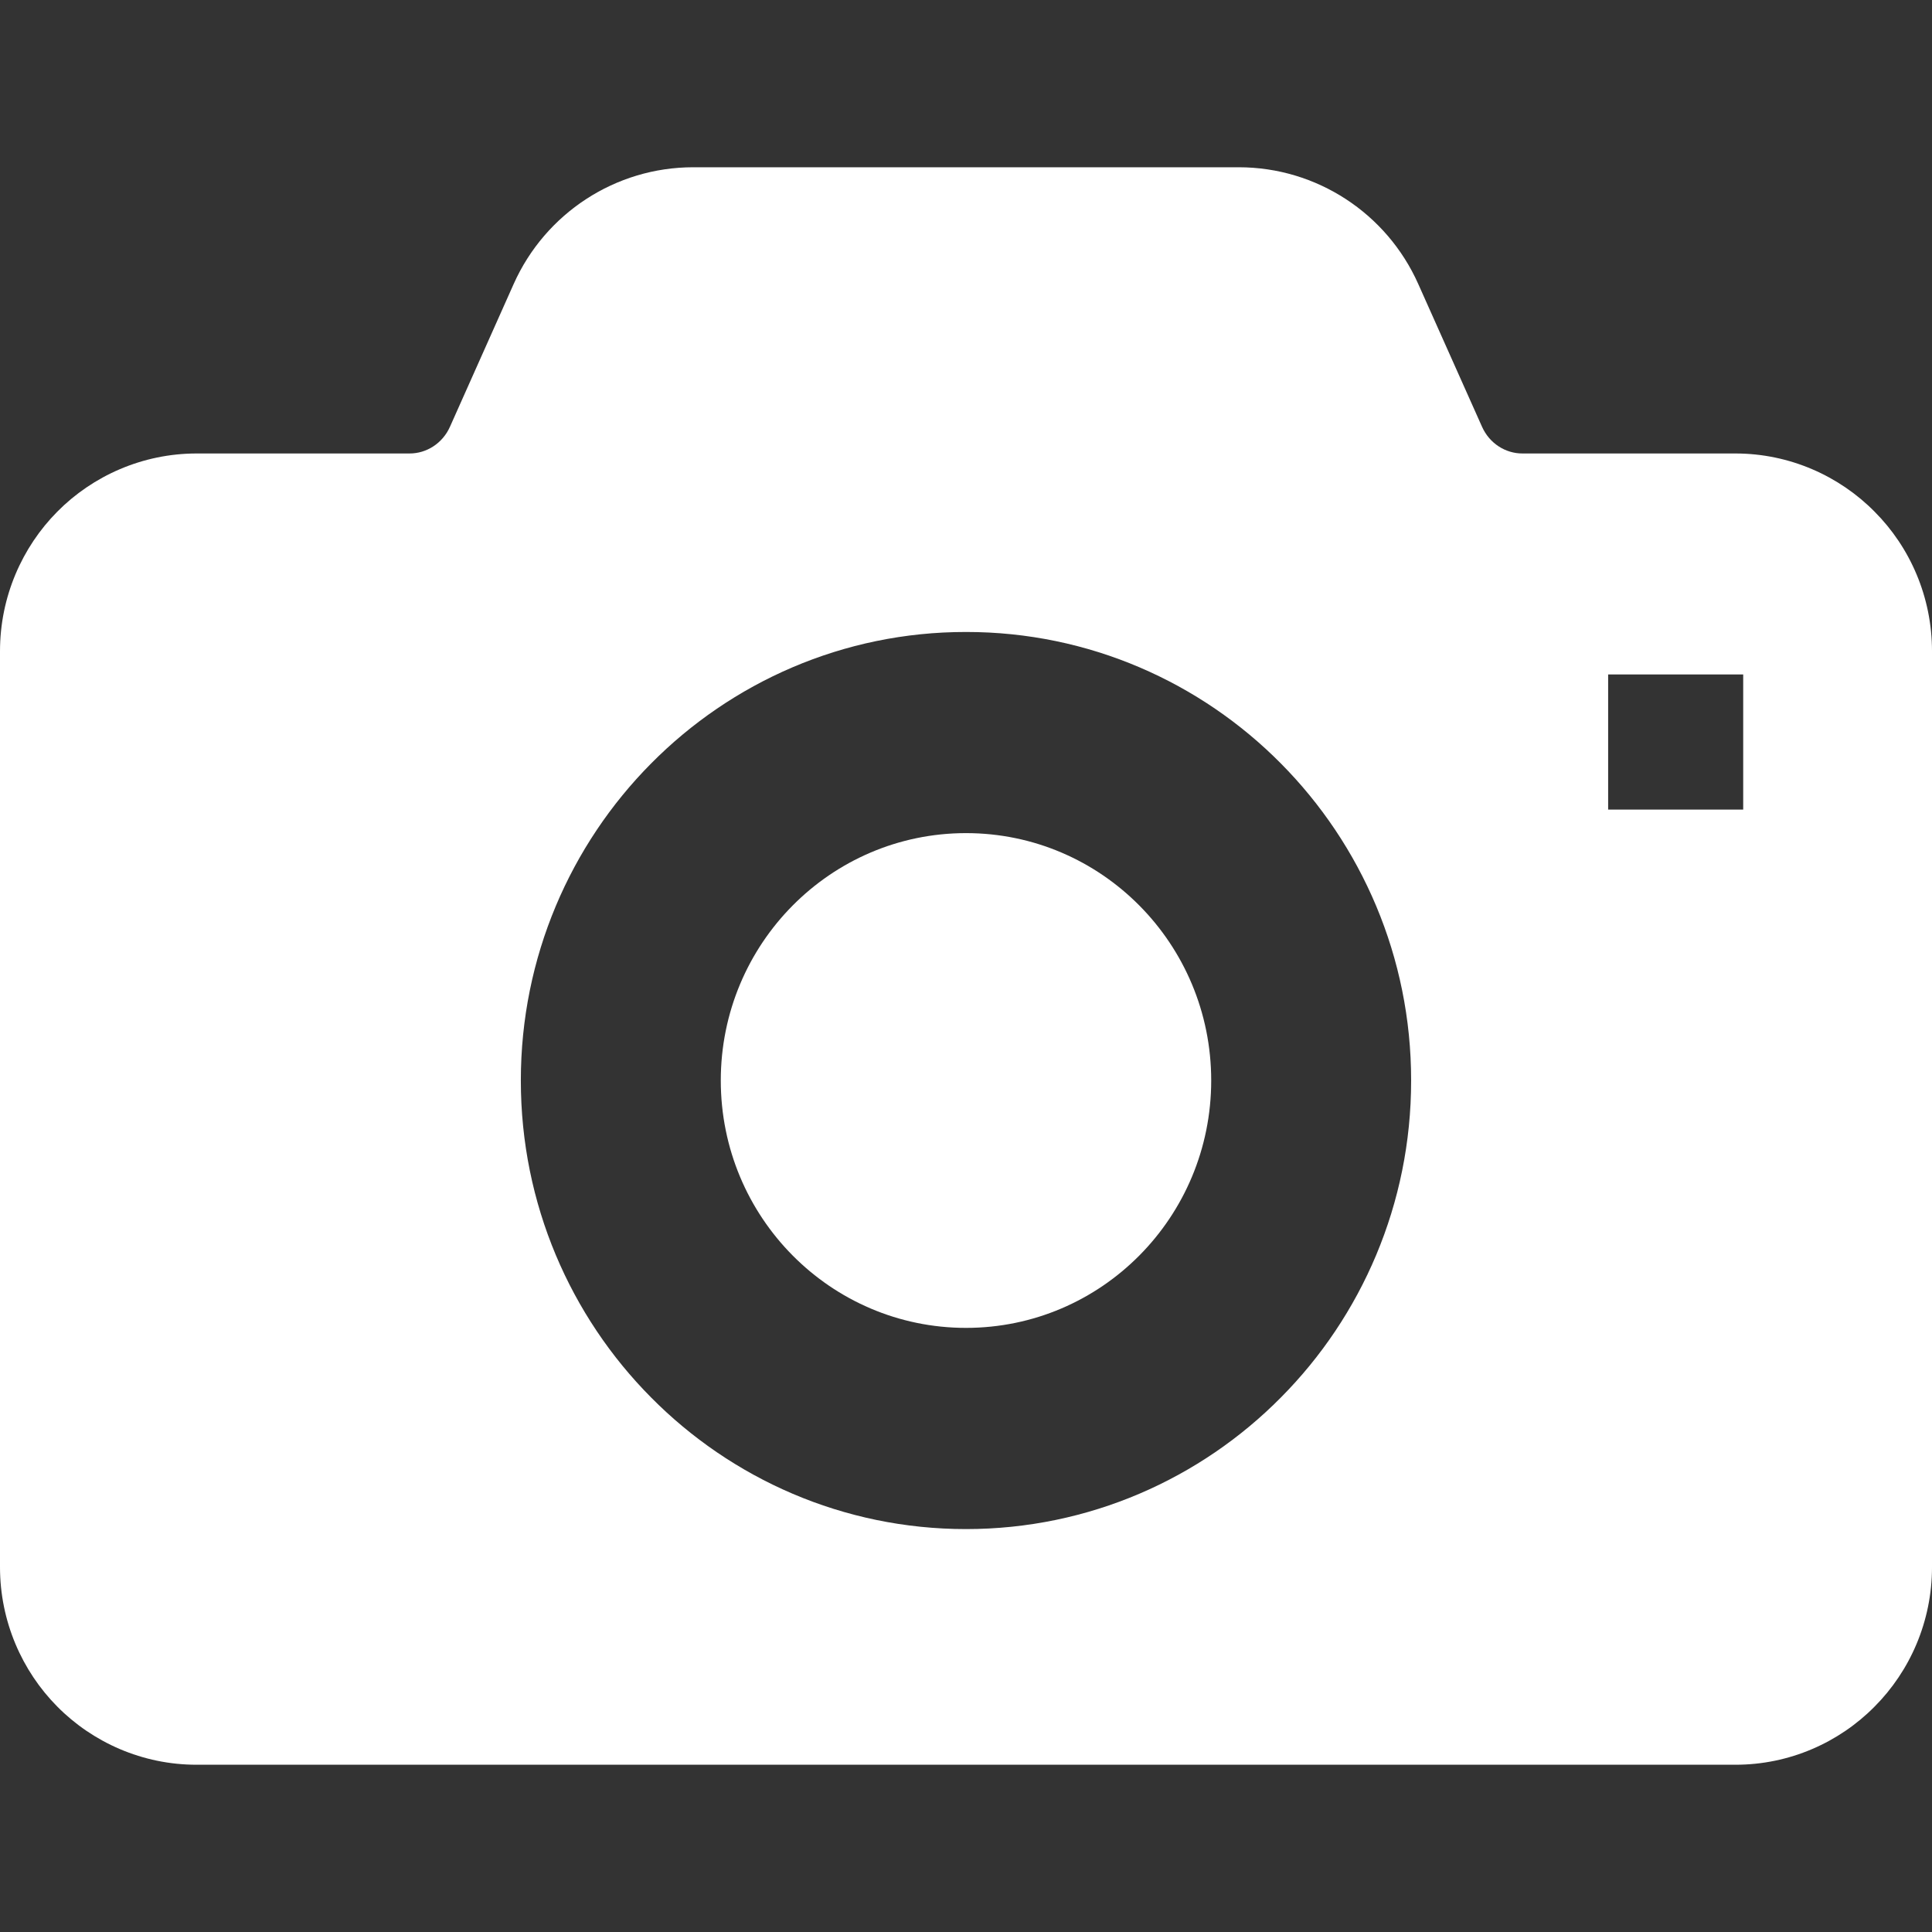
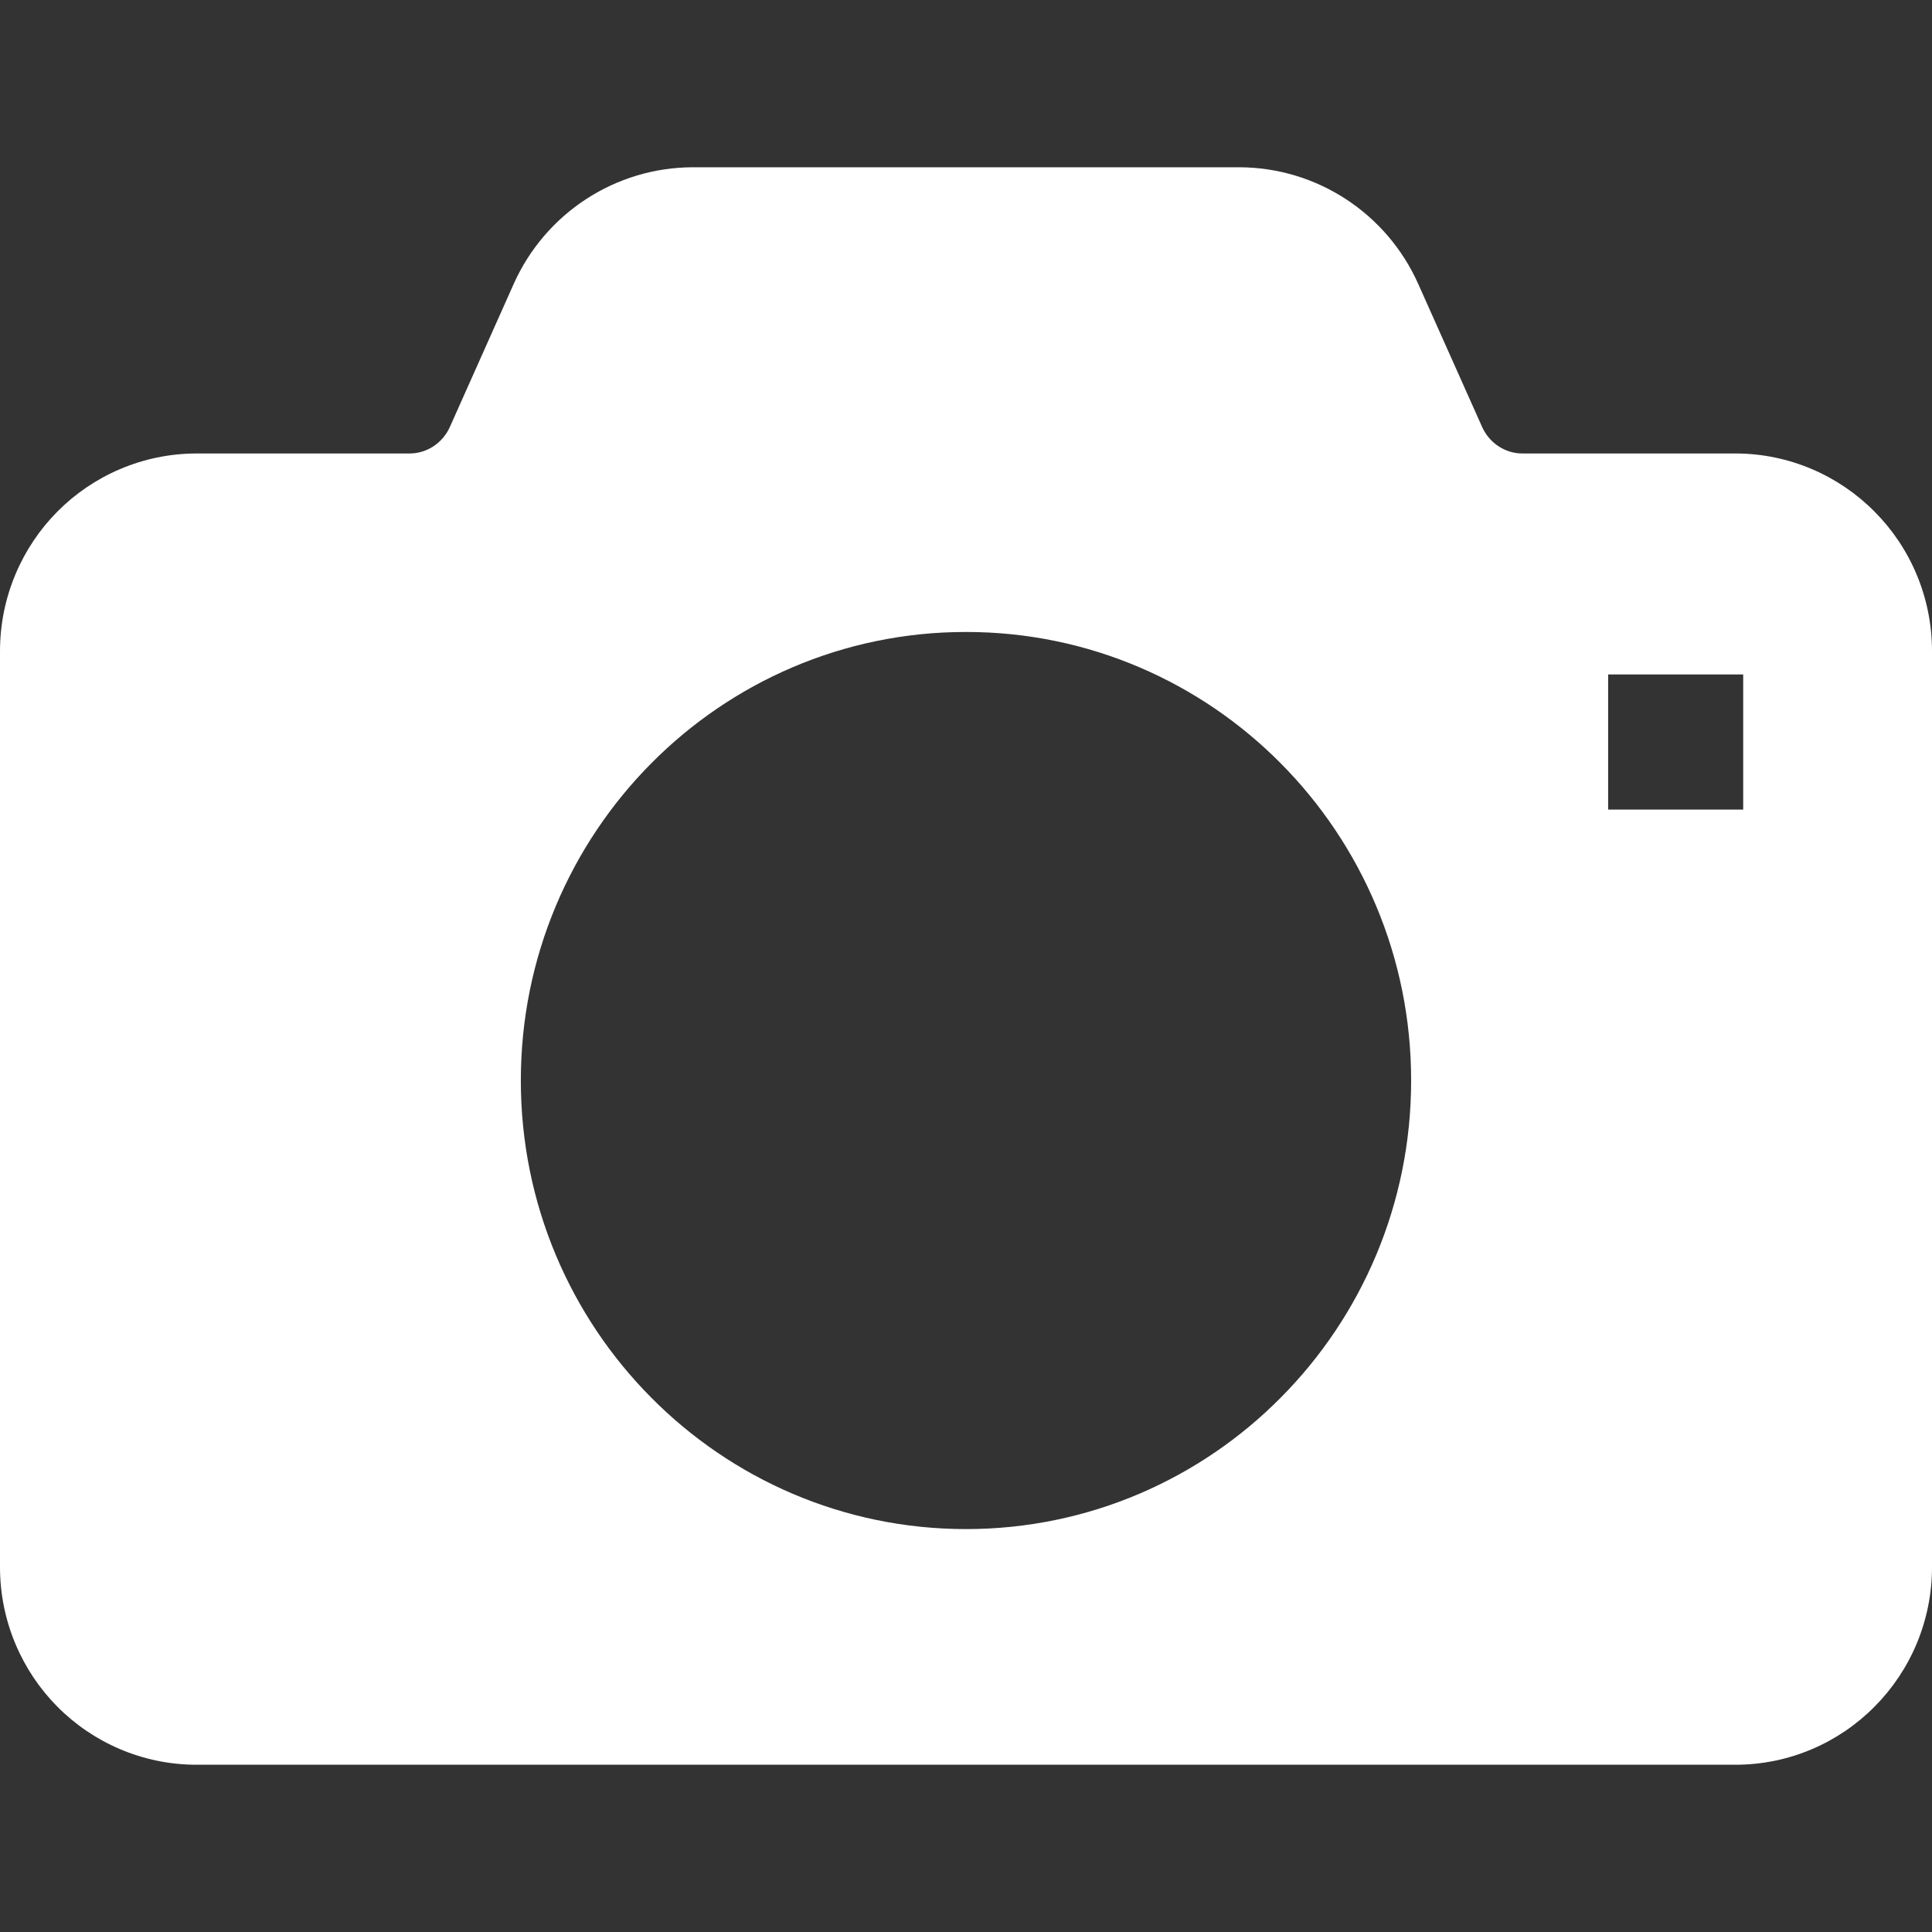
<svg xmlns="http://www.w3.org/2000/svg" version="1.1" id="_x32_" x="0px" y="0px" viewBox="0 0 512 512" style="width: 256px; height: 256px; opacity: 1;" xml:space="preserve">
  <rect x="0" y="0" width="512" height="512" fill="#333333" stroke="none" />
  <style type="text/css">
	.st0{fill:#4B4B4B;}
</style>
  <g>
-     <path class="st0" d="M256.005,220.786c-35.892,0-64.989,29.35-64.989,65.558c0,36.226,29.097,65.558,64.989,65.558   c35.892,0,64.978-29.332,64.978-65.558C320.983,250.135,291.896,220.786,256.005,220.786z" style="fill: rgb(255, 255, 255);" />
    <path class="st0" d="M496.774,135.592c-9.344-9.461-22.509-15.416-36.886-15.416h-56.404c-4.546,0.018-8.784-2.702-10.736-7.093   l-16.898-37.826c-8.358-18.741-26.936-30.931-47.557-30.931H183.706c-20.611,0-39.198,12.19-47.575,30.931l-16.88,37.826   c-1.952,4.391-6.199,7.111-10.736,7.093H52.112c-14.368,0-27.56,5.954-36.922,15.416C5.828,145.026,0,158.21,0,172.569v242.73   c0,14.368,5.828,27.543,15.19,36.976c9.361,9.462,22.554,15.416,36.922,15.398h224.55h183.227   c14.377,0.018,27.542-5.937,36.886-15.398c9.407-9.433,15.226-22.608,15.226-36.976v-242.73   C512,158.21,506.181,145.008,496.774,135.592z M339.463,370.334c-21.28,21.515-50.892,34.89-83.458,34.89   c-32.585,0-62.187-13.374-83.468-34.89c-21.316-21.46-34.528-51.262-34.509-83.991c-0.018-32.729,13.193-62.504,34.509-84   c21.28-21.498,50.874-34.889,83.468-34.862c32.566-0.027,62.178,13.364,83.458,34.862c21.316,21.497,34.528,51.271,34.5,84   C373.99,319.072,360.779,348.874,339.463,370.334z M461.967,214.542h-35.793V178.74h35.793V214.542z" style="fill: rgb(255, 255, 255);" />
  </g>
</svg>